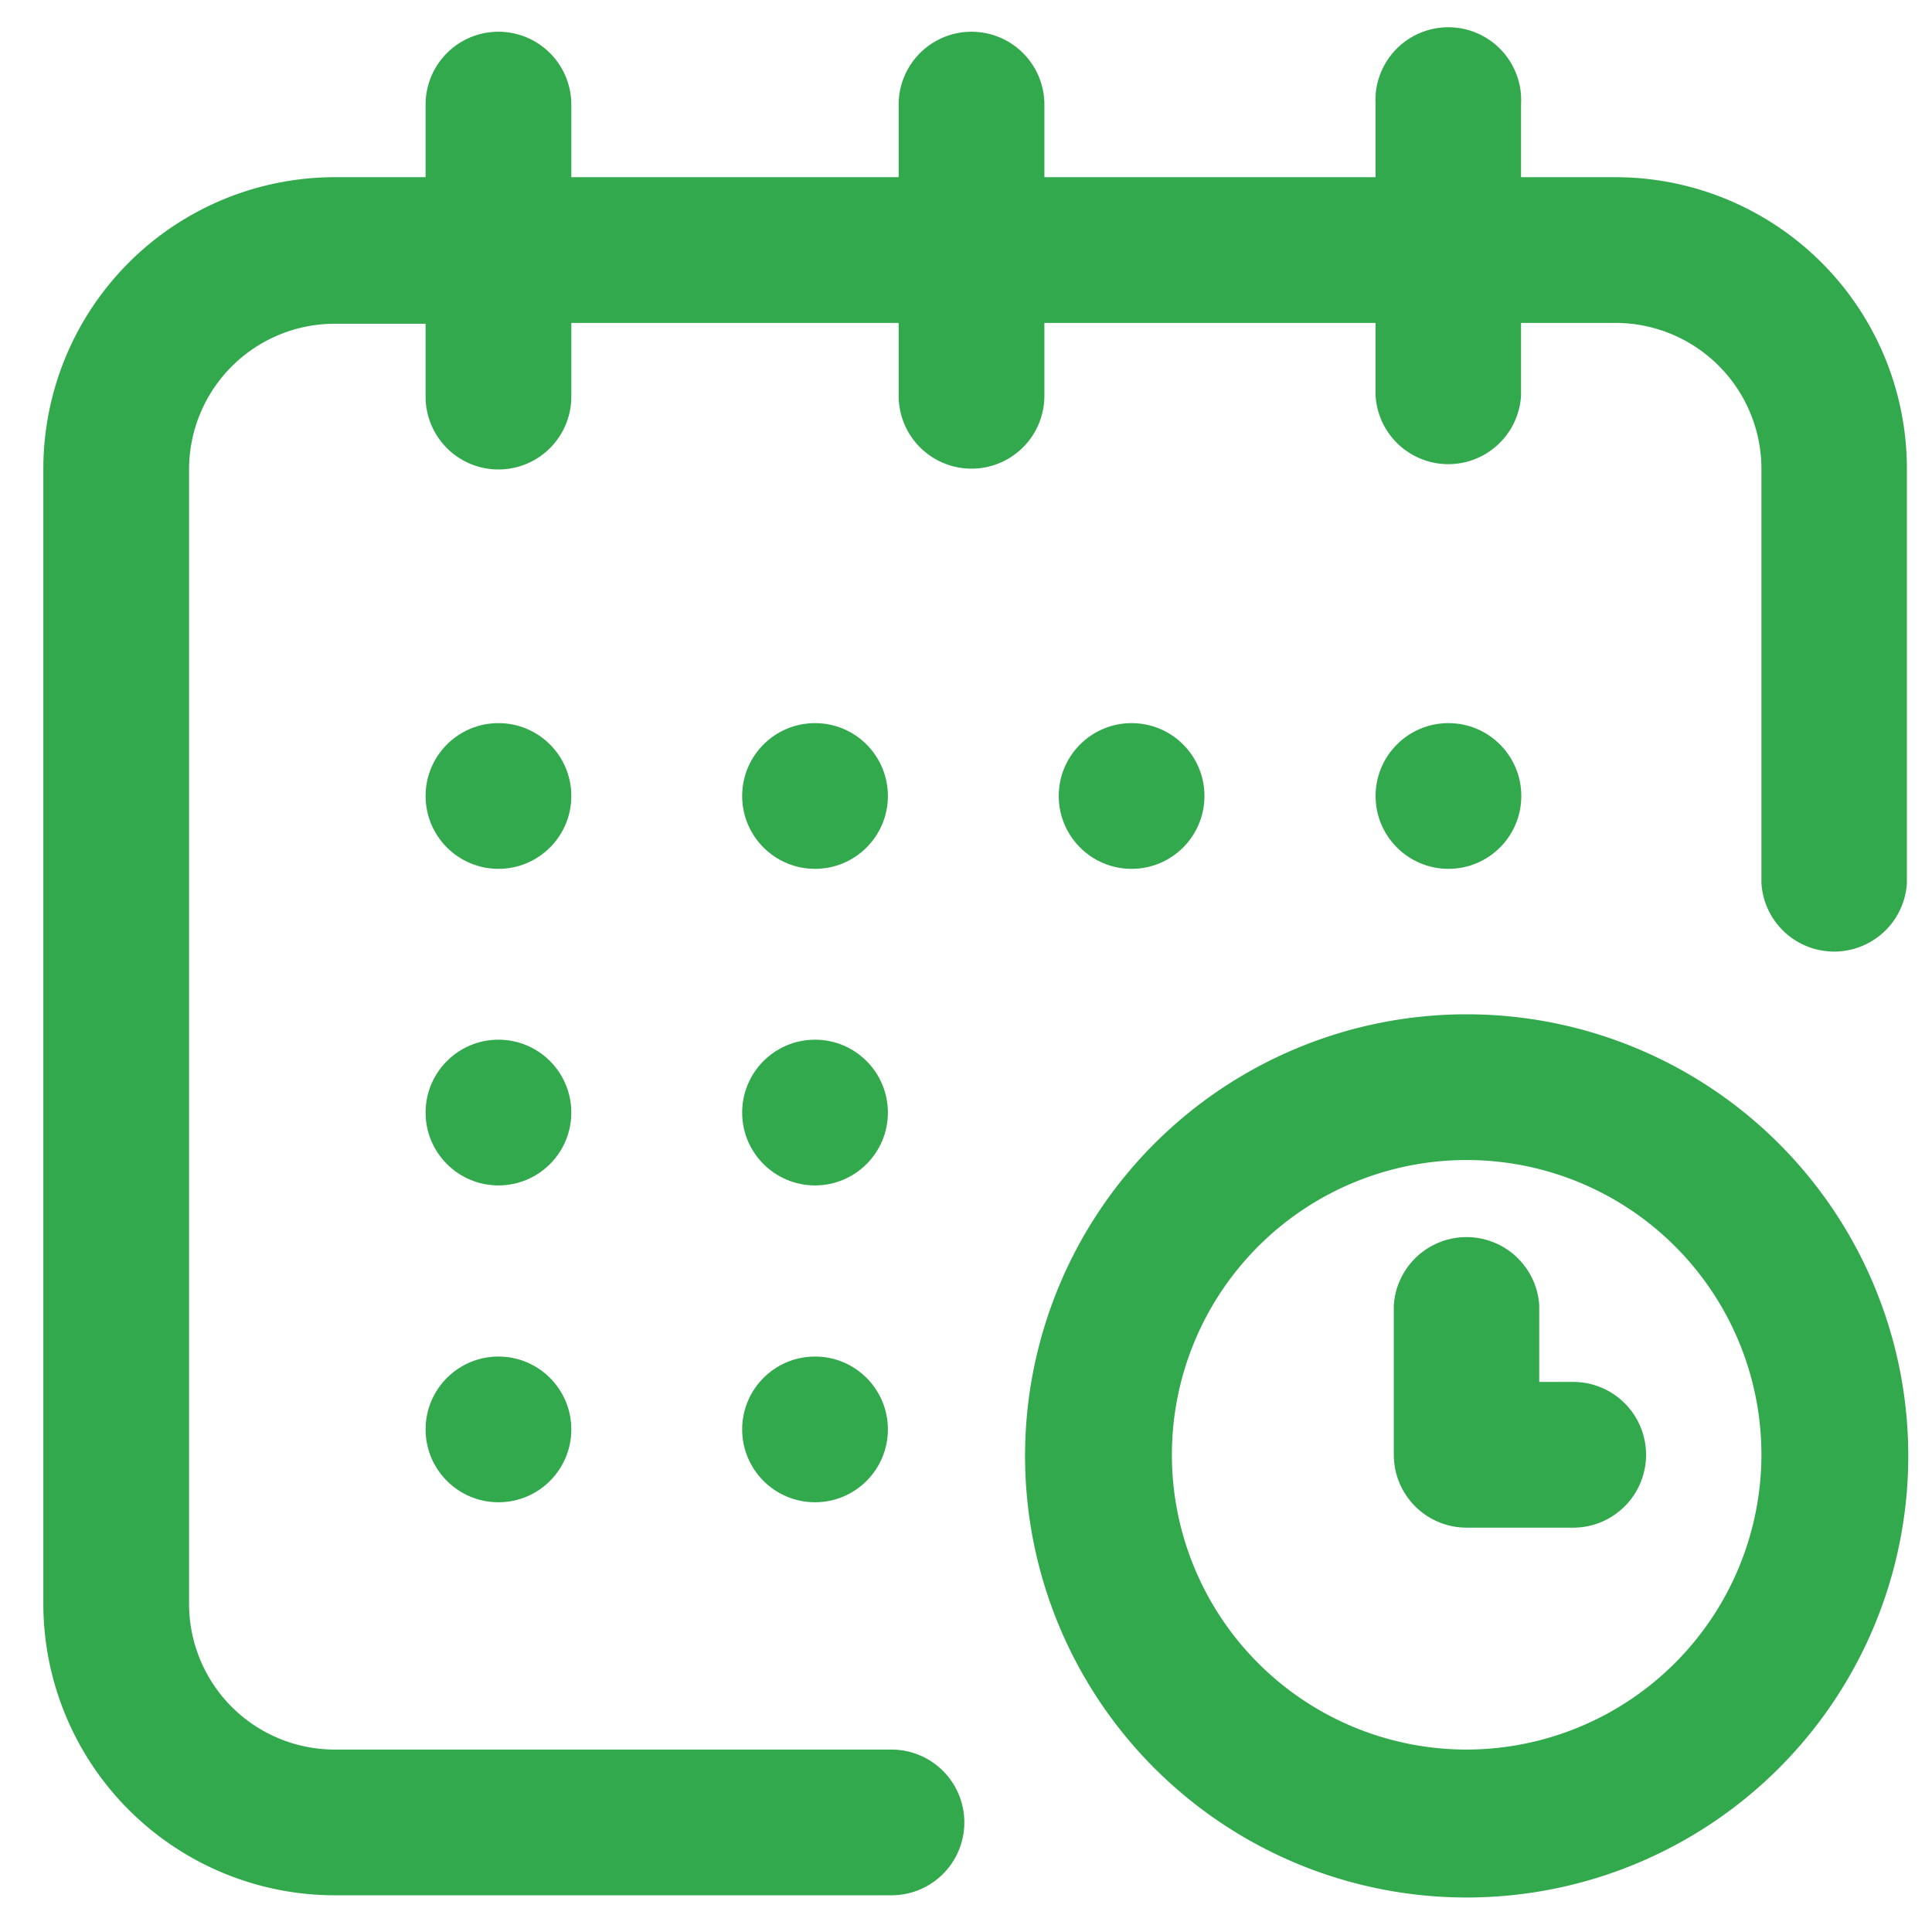
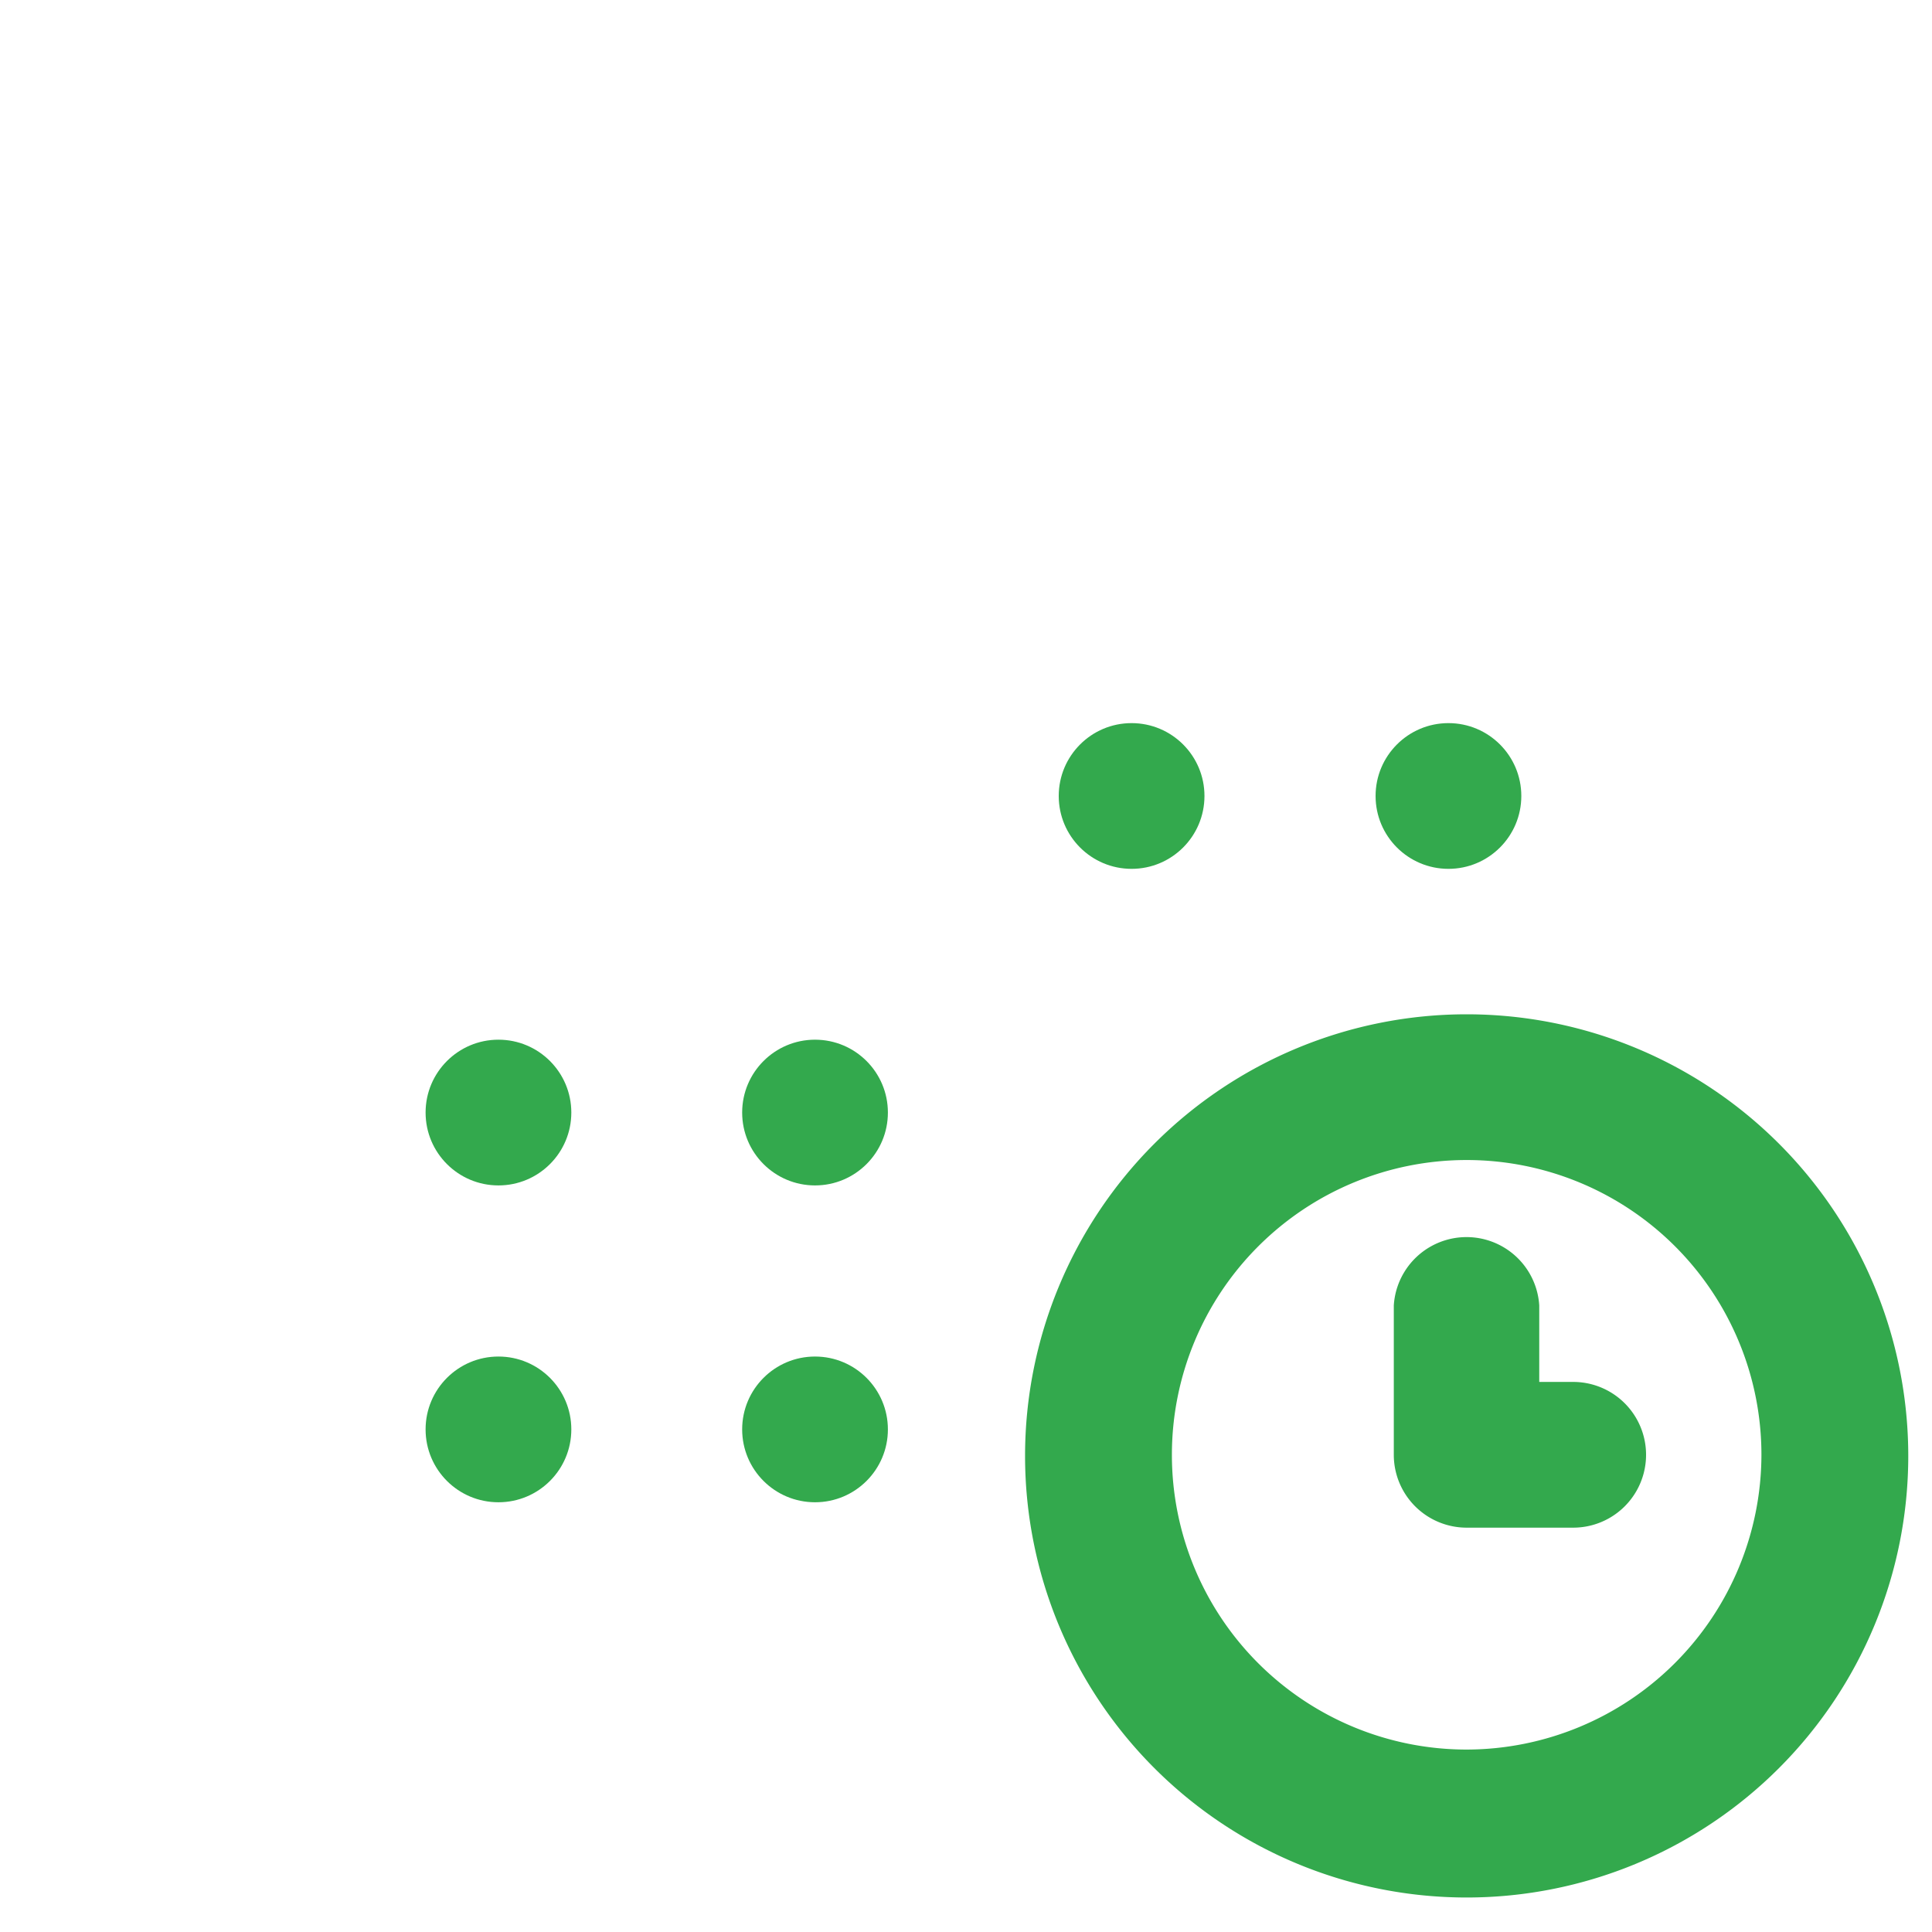
<svg xmlns="http://www.w3.org/2000/svg" id="Layer_1" data-name="Layer 1" viewBox="0 0 70 70">
  <defs>
    <style>.cls-1{fill:#33a94d;}</style>
  </defs>
  <circle class="cls-1" cx="52.48" cy="28.84" r="2.64" />
-   <path class="cls-1" d="M58.54,6.42H55.11V3.79a2.64,2.64,0,1,0-5.27,0V6.42h-12V3.79a2.64,2.64,0,1,0-5.28,0V6.42H20.7V3.79a2.64,2.64,0,0,0-5.28,0V6.42h-3.3A10.57,10.57,0,0,0,1.57,17V58.12A10.57,10.57,0,0,0,12.12,68.67H32.3a2.64,2.64,0,1,0,0-5.28H12.12a5.28,5.28,0,0,1-5.27-5.27V17a5.28,5.28,0,0,1,5.27-5.27h3.3v2.64a2.64,2.64,0,0,0,5.28,0V11.7H32.56v2.64a2.64,2.64,0,0,0,5.28,0V11.7h12v2.64a2.64,2.64,0,0,0,5.27,0V11.7h3.43A5.29,5.29,0,0,1,63.82,17V32a2.64,2.64,0,0,0,5.27,0V17A10.56,10.56,0,0,0,58.54,6.42Z" />
  <path class="cls-1" d="M53.14,36.75a16,16,0,1,0,16,16A16,16,0,0,0,53.14,36.75Zm0,26.64A10.68,10.68,0,1,1,63.82,52.71,10.7,10.7,0,0,1,53.14,63.39Z" />
  <path class="cls-1" d="M57,50.07H55.77V47.3a2.64,2.64,0,0,0-5.27,0v5.41a2.64,2.64,0,0,0,2.64,2.64H57a2.64,2.64,0,0,0,0-5.28Z" />
  <circle class="cls-1" cx="41" cy="28.84" r="2.64" />
  <circle class="cls-1" cx="29.53" cy="40.31" r="2.64" />
-   <circle class="cls-1" cx="18.06" cy="28.84" r="2.64" />
  <circle class="cls-1" cx="18.06" cy="40.31" r="2.64" />
  <circle class="cls-1" cx="18.06" cy="51.79" r="2.64" />
  <circle class="cls-1" cx="29.53" cy="51.79" r="2.64" />
-   <circle class="cls-1" cx="29.53" cy="28.84" r="2.64" />
</svg>